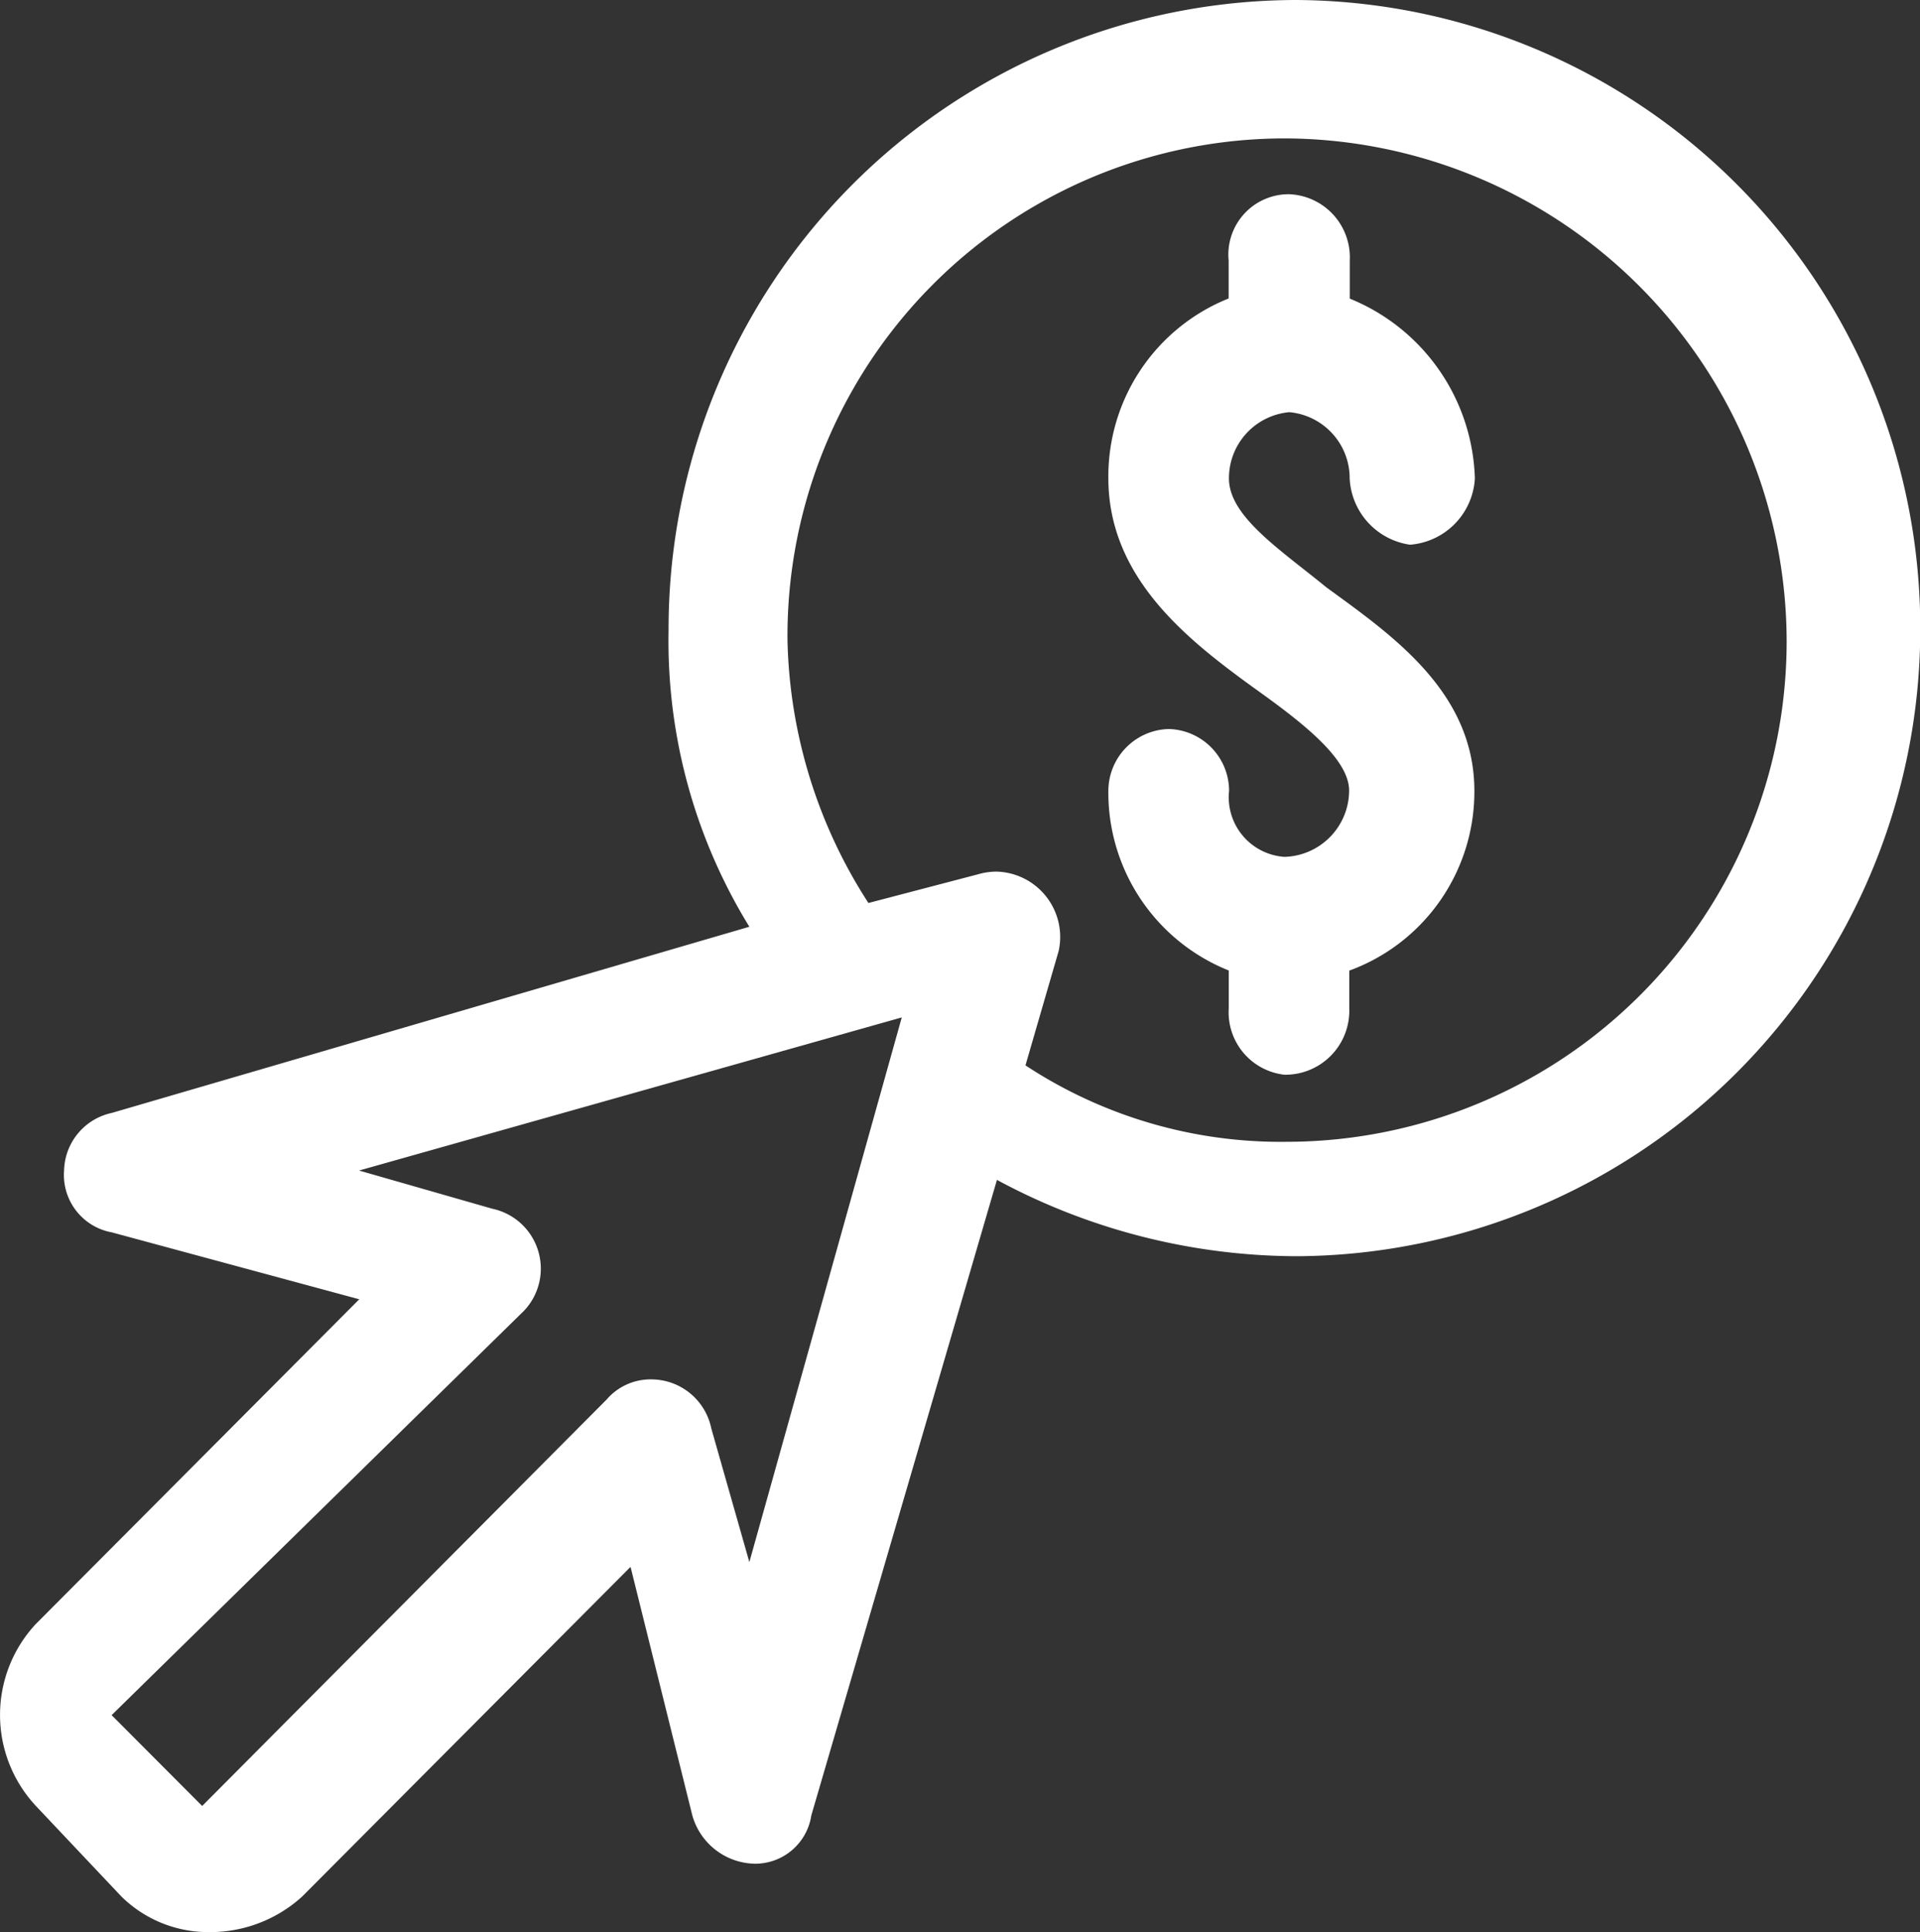
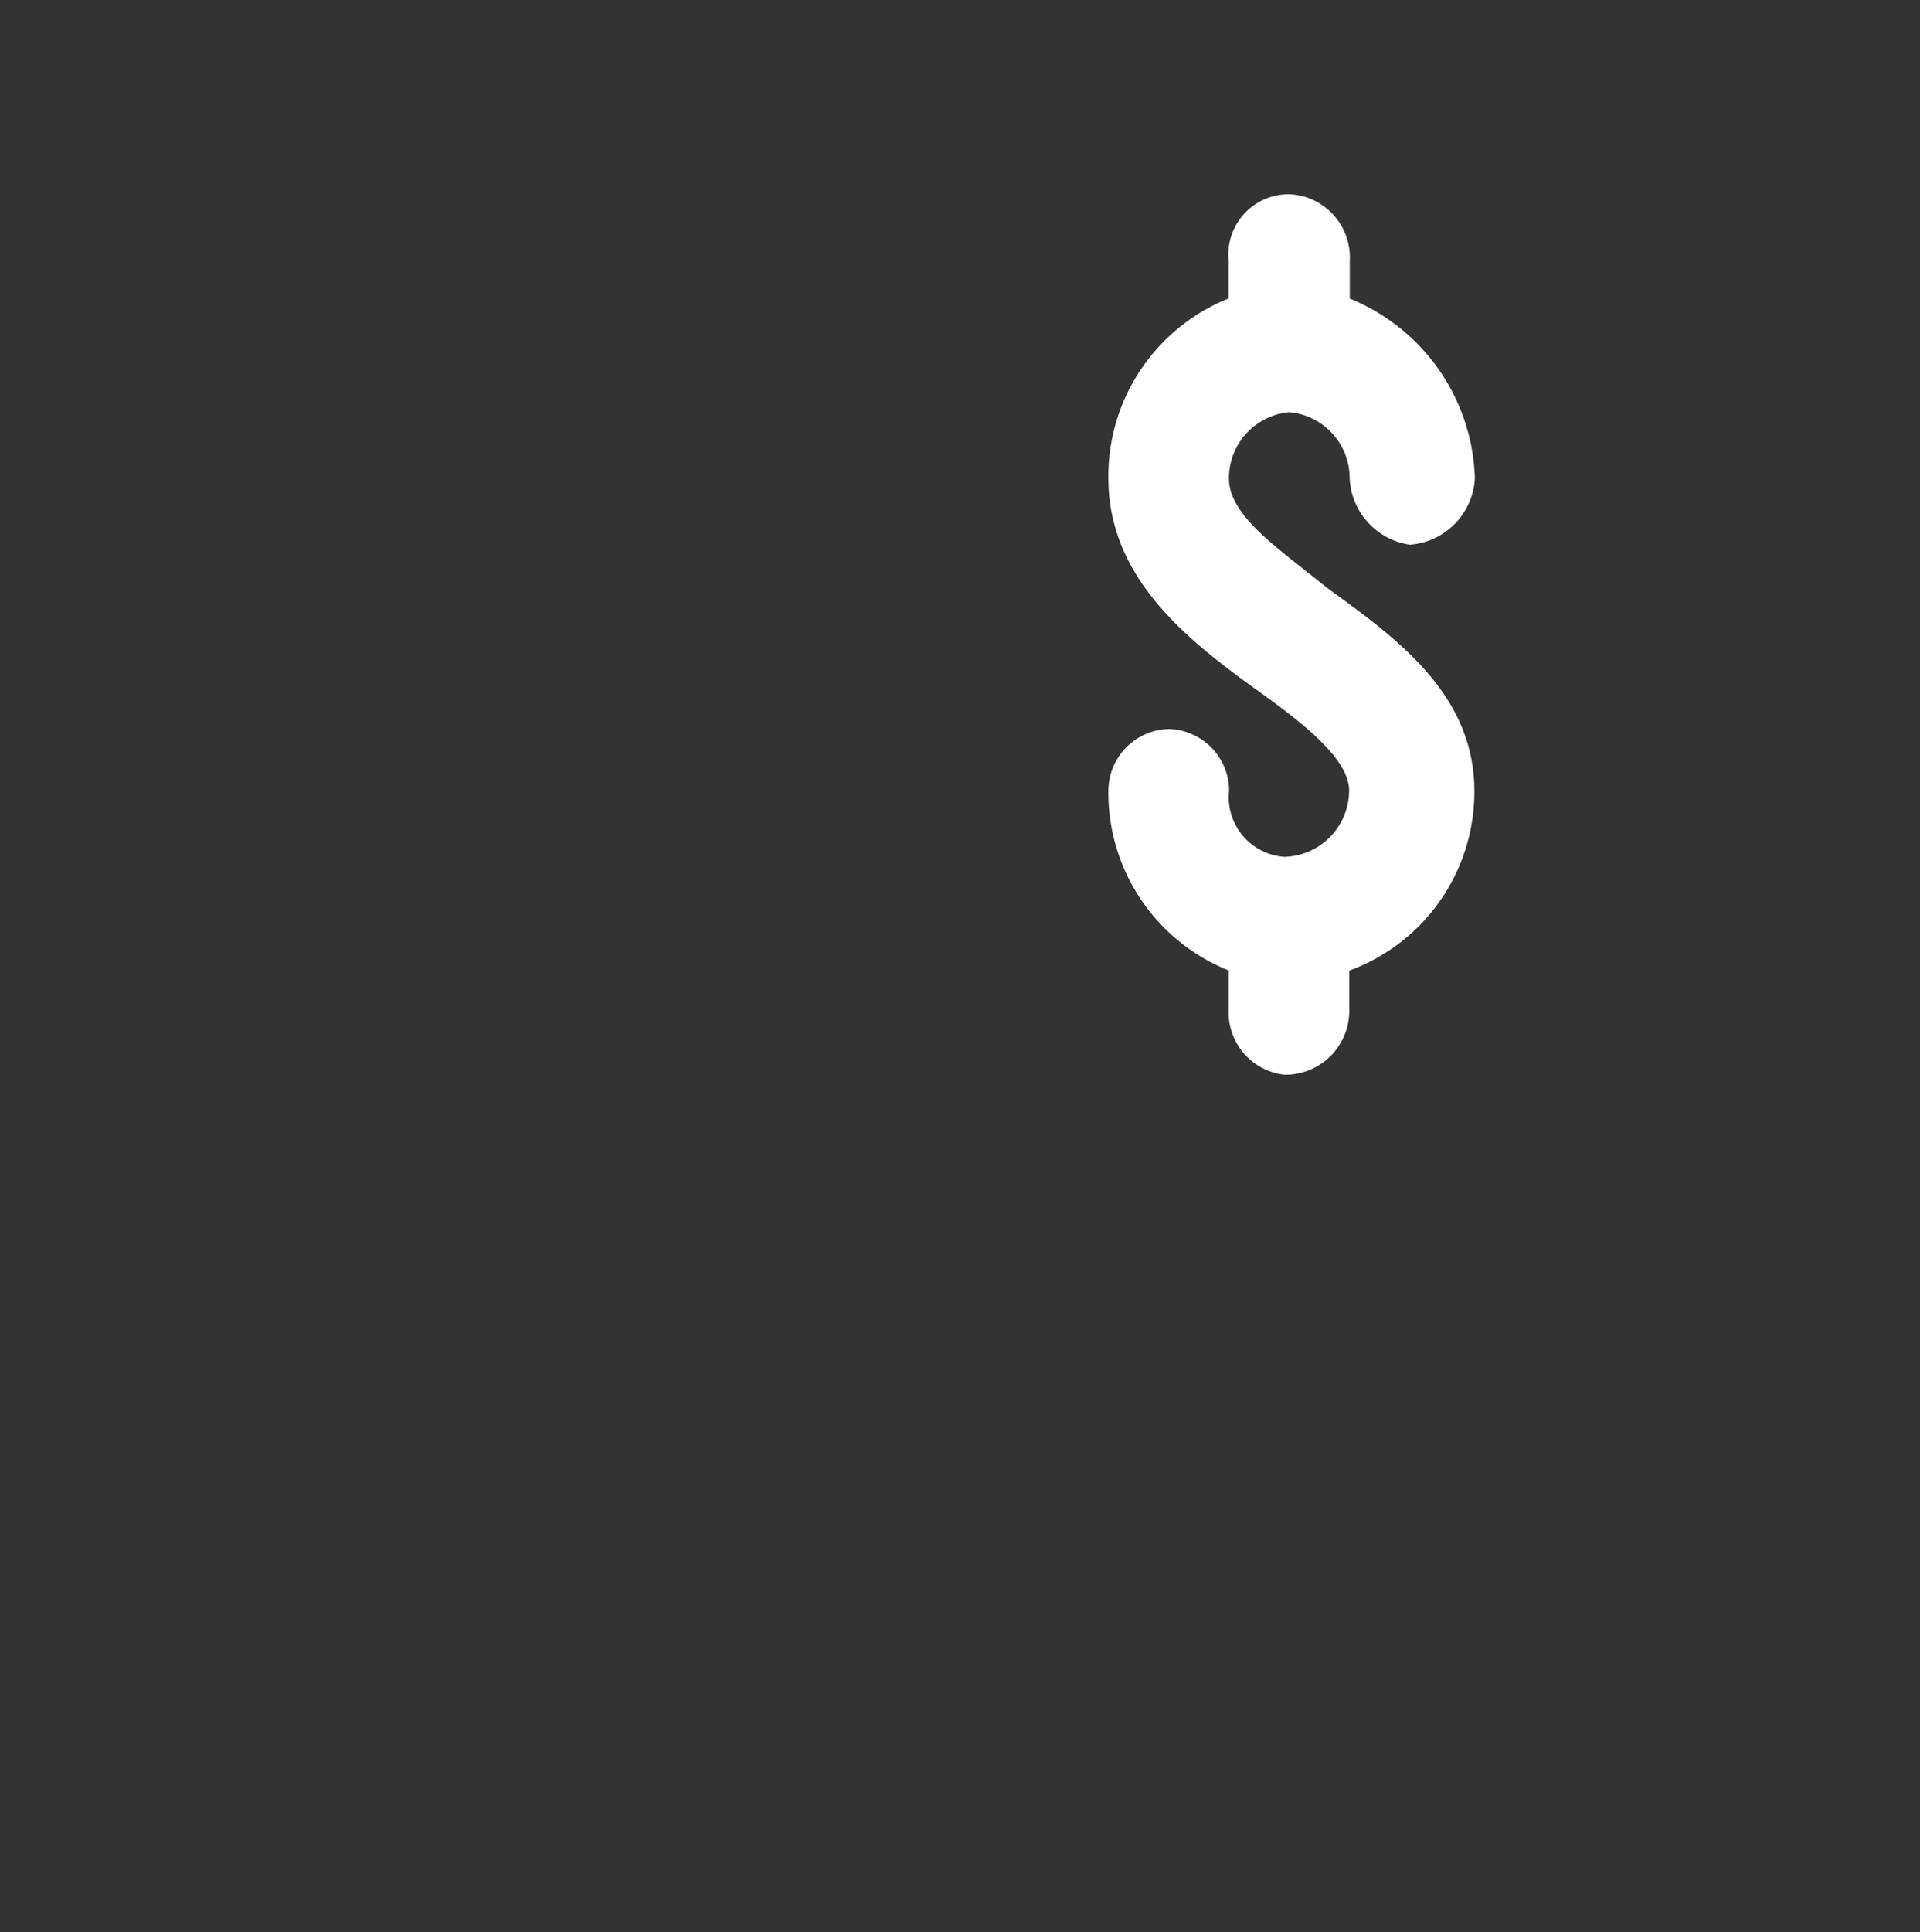
<svg xmlns="http://www.w3.org/2000/svg" width="38.169" height="38.403" viewBox="0 0 38.169 38.403">
  <rect x="0" y="0" width="38.169" height="38.403" fill="#333333" stroke="none" />
  <g id="Group_39088" data-name="Group 39088" transform="translate(-460.831 -368)">
    <g id="Group_39082" data-name="Group 39082" transform="translate(460.305 452.993)">
      <path id="Path_74053" data-name="Path 74053" d="M52.591-76.5a1.2,1.2,0,0,0-1.2,1.317v.755A3.806,3.806,0,0,0,49-70.854c0,1.974,1.566,3.2,2.855,4.138.92.657,1.931,1.409,1.931,2.069A1.322,1.322,0,0,1,52.5-63.33a1.188,1.188,0,0,1-1.1-1.317,1.232,1.232,0,0,0-1.2-1.224A1.232,1.232,0,0,0,49-64.646a3.806,3.806,0,0,0,2.393,3.574v.752A1.249,1.249,0,0,0,52.5-59a1.272,1.272,0,0,0,1.289-1.317v-.752a3.786,3.786,0,0,0,2.487-3.574c0-1.977-1.657-3.105-2.945-4.046-.92-.752-1.934-1.409-1.934-2.162a1.318,1.318,0,0,1,1.2-1.317,1.318,1.318,0,0,1,1.2,1.317,1.4,1.4,0,0,0,1.2,1.317,1.4,1.4,0,0,0,1.289-1.317,3.984,3.984,0,0,0-2.487-3.574v-.755A1.256,1.256,0,0,0,52.591-76.5Z" transform="translate(-26.44 -4.633)" fill="#fff" fill-rule="evenodd" />
-       <path id="Path_74054" data-name="Path 74054" d="M26.112-82.242a10.011,10.011,0,0,1,9.932,9.969A9.947,9.947,0,0,1,26.112-62.3a9.231,9.231,0,0,1-5.2-1.519l.661-2.278a1.3,1.3,0,0,0-1.237-1.573,1.336,1.336,0,0,0-.369.054l-2.177.57a9.991,9.991,0,0,1-1.609-5.223A9.891,9.891,0,0,1,26.112-82.242Zm-7.659,17.47-3.03,10.825-.757-2.658a1.219,1.219,0,0,0-1.2-.973,1.149,1.149,0,0,0-.88.4L4.545-49.1l-1.8-1.805,8.134-7.974a1.217,1.217,0,0,0-.567-2.091l-2.648-.759ZM26.3-84.993A12.5,12.5,0,0,0,13.817-72.463a10.838,10.838,0,0,0,1.606,5.889l-12.674,3.7A1.2,1.2,0,0,0,1.8-61.734,1.16,1.16,0,0,0,2.749-60.5L7.668-59.17,1.236-52.714a2.651,2.651,0,0,0,0,3.61l1.7,1.8a2.459,2.459,0,0,0,1.759.711A2.716,2.716,0,0,0,6.533-47.3l6.528-6.552,1.228,4.939a1.316,1.316,0,0,0,1.246.961,1.129,1.129,0,0,0,1.12-.961l3.69-12.63A12.619,12.619,0,0,0,26.3-60.026,12.457,12.457,0,0,0,38.7-72.463,12.479,12.479,0,0,0,26.3-84.993Z" fill="#fff" fill-rule="evenodd" />
    </g>
  </g>
</svg>